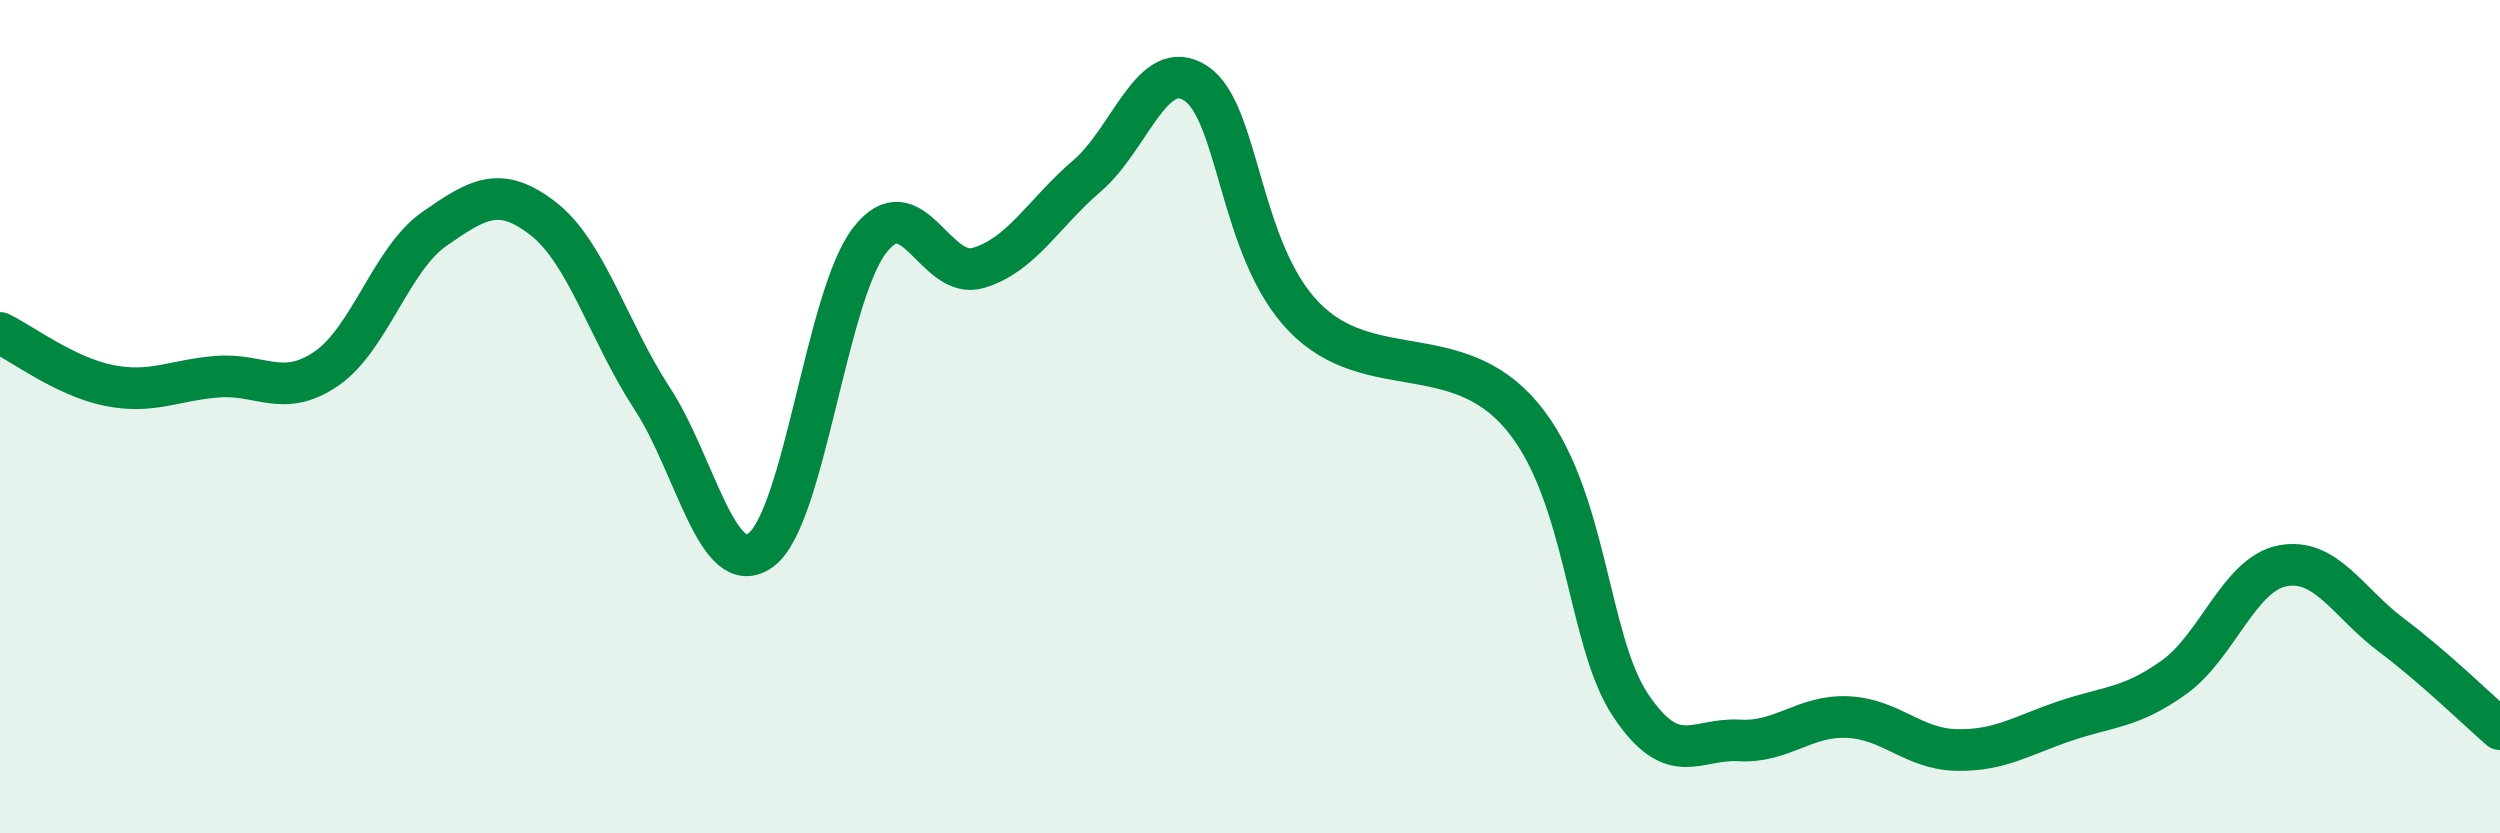
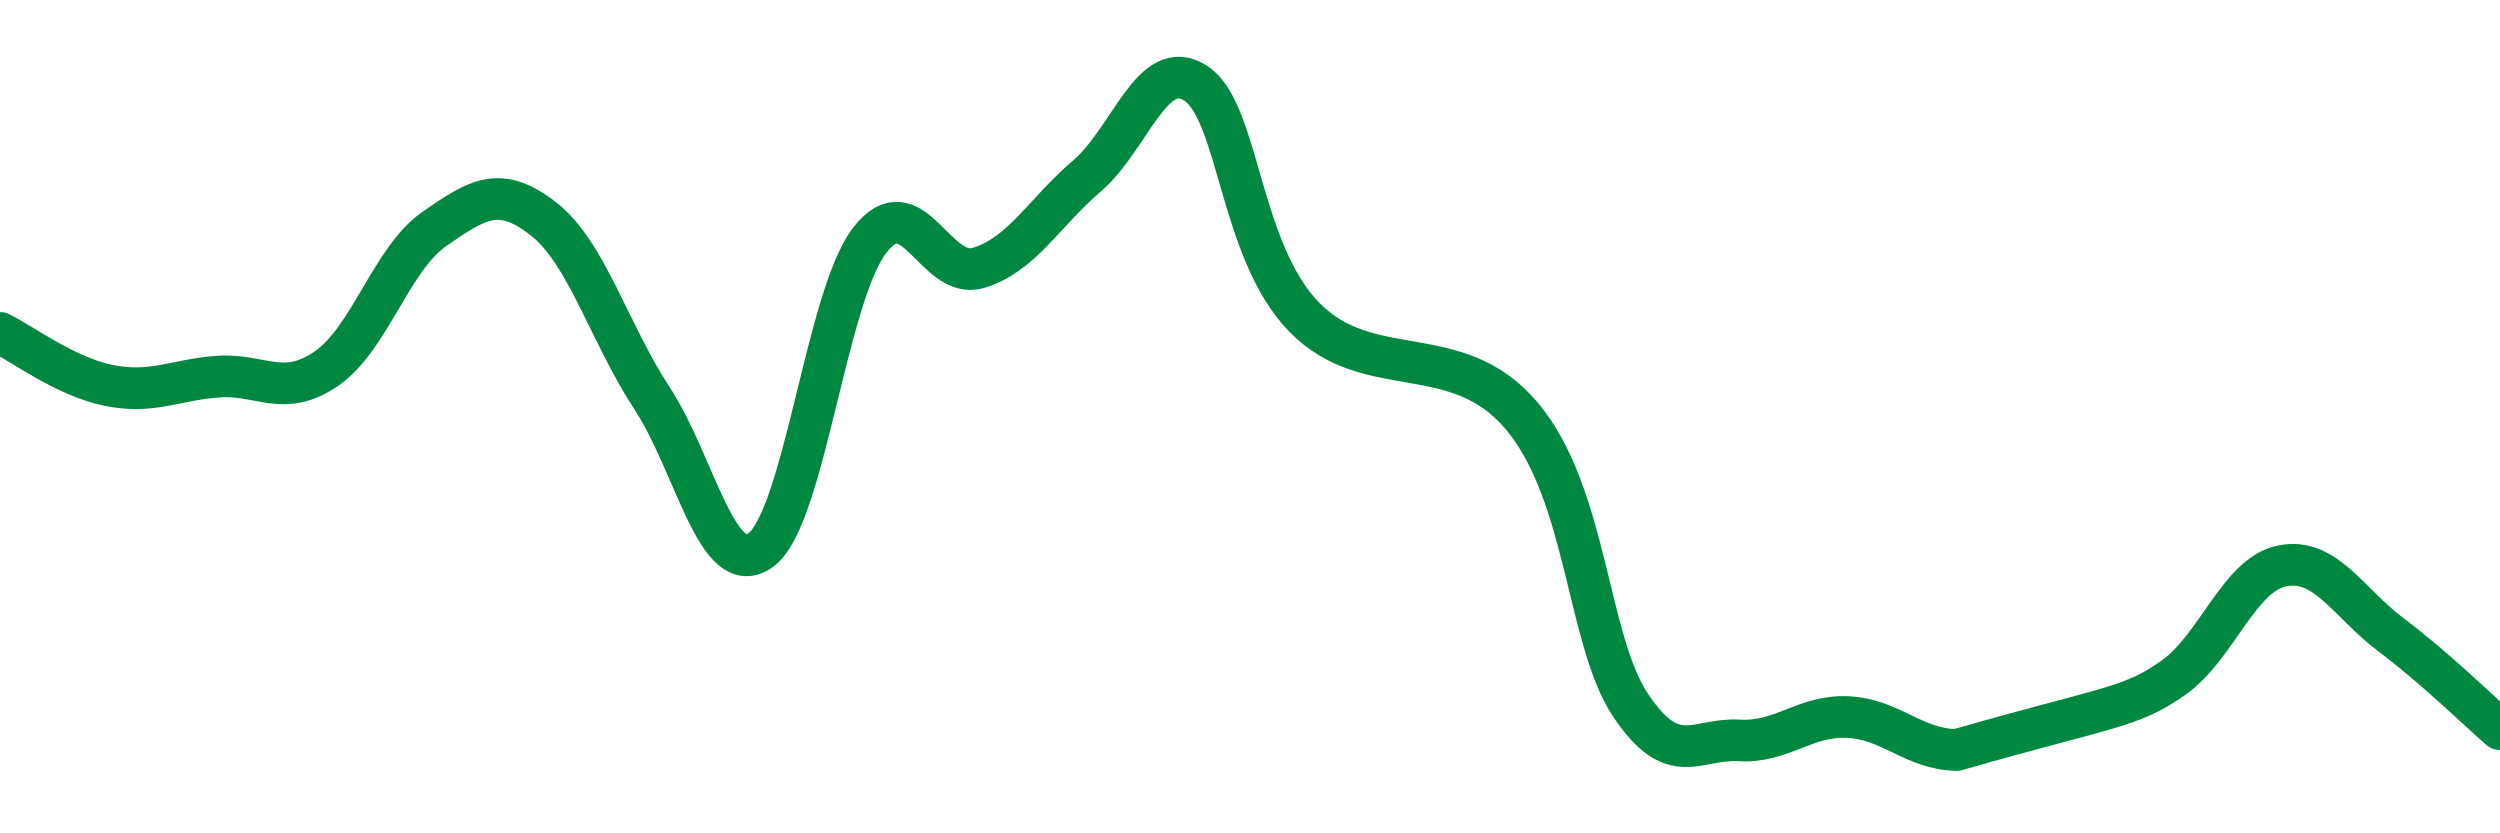
<svg xmlns="http://www.w3.org/2000/svg" width="60" height="20" viewBox="0 0 60 20">
-   <path d="M 0,7.99 C 0.52,8.24 1.57,9.04 2.61,9.25 C 3.65,9.46 4.18,9.12 5.22,9.04 C 6.26,8.96 6.79,9.56 7.83,8.85 C 8.87,8.14 9.39,6.21 10.43,5.49 C 11.47,4.77 12,4.44 13.04,5.25 C 14.08,6.06 14.61,7.97 15.65,9.56 C 16.69,11.15 17.22,13.96 18.26,13.2 C 19.3,12.44 19.83,7.12 20.87,5.77 C 21.91,4.42 22.44,6.74 23.48,6.43 C 24.52,6.12 25.05,5.11 26.09,4.22 C 27.13,3.33 27.66,1.32 28.7,2 C 29.74,2.68 29.74,6.01 31.3,7.61 C 32.86,9.21 34.95,8.12 36.52,9.98 C 38.09,11.84 38.09,15.36 39.13,16.92 C 40.17,18.48 40.7,17.71 41.74,17.77 C 42.78,17.83 43.31,17.16 44.35,17.21 C 45.39,17.26 45.92,17.98 46.96,18 C 48,18.02 48.53,17.65 49.57,17.3 C 50.61,16.95 51.13,17 52.17,16.26 C 53.21,15.52 53.74,13.78 54.78,13.58 C 55.82,13.38 56.35,14.46 57.39,15.24 C 58.43,16.02 59.48,17.05 60,17.5L60 20L0 20Z" fill="#008740" opacity="0.1" stroke-linecap="round" stroke-linejoin="round" />
-   <path d="M 0,7.99 C 0.52,8.24 1.57,9.04 2.61,9.25 C 3.65,9.46 4.18,9.12 5.22,9.04 C 6.26,8.96 6.79,9.56 7.83,8.85 C 8.87,8.14 9.39,6.21 10.43,5.49 C 11.47,4.77 12,4.44 13.04,5.25 C 14.08,6.06 14.61,7.97 15.65,9.56 C 16.69,11.15 17.22,13.96 18.26,13.2 C 19.3,12.44 19.83,7.12 20.87,5.77 C 21.91,4.42 22.44,6.74 23.48,6.43 C 24.52,6.12 25.05,5.11 26.09,4.22 C 27.13,3.33 27.66,1.32 28.7,2 C 29.74,2.68 29.74,6.01 31.3,7.61 C 32.86,9.21 34.95,8.12 36.52,9.98 C 38.09,11.84 38.09,15.36 39.13,16.92 C 40.17,18.48 40.7,17.71 41.74,17.77 C 42.78,17.83 43.31,17.16 44.35,17.21 C 45.39,17.26 45.92,17.98 46.96,18 C 48,18.02 48.53,17.65 49.57,17.3 C 50.61,16.95 51.13,17 52.17,16.26 C 53.21,15.52 53.74,13.78 54.78,13.58 C 55.82,13.38 56.35,14.46 57.39,15.24 C 58.43,16.02 59.48,17.05 60,17.5" stroke="#008740" stroke-width="1" fill="none" stroke-linecap="round" stroke-linejoin="round" />
+   <path d="M 0,7.99 C 0.52,8.24 1.57,9.04 2.61,9.25 C 3.65,9.46 4.18,9.12 5.22,9.04 C 6.26,8.96 6.79,9.56 7.83,8.85 C 8.87,8.14 9.39,6.21 10.43,5.49 C 11.47,4.77 12,4.44 13.04,5.25 C 14.08,6.06 14.61,7.97 15.65,9.56 C 16.69,11.15 17.22,13.96 18.26,13.2 C 19.3,12.44 19.83,7.12 20.87,5.77 C 21.91,4.42 22.44,6.74 23.48,6.43 C 24.52,6.12 25.05,5.11 26.09,4.22 C 27.13,3.33 27.66,1.32 28.7,2 C 29.74,2.68 29.74,6.01 31.3,7.61 C 32.86,9.21 34.95,8.12 36.52,9.98 C 38.09,11.84 38.09,15.36 39.13,16.92 C 40.17,18.48 40.7,17.71 41.74,17.77 C 42.78,17.83 43.31,17.16 44.35,17.21 C 45.39,17.26 45.92,17.98 46.96,18 C 50.61,16.95 51.13,17 52.17,16.26 C 53.21,15.52 53.74,13.78 54.78,13.58 C 55.82,13.38 56.35,14.46 57.39,15.24 C 58.43,16.02 59.48,17.05 60,17.5" stroke="#008740" stroke-width="1" fill="none" stroke-linecap="round" stroke-linejoin="round" />
</svg>